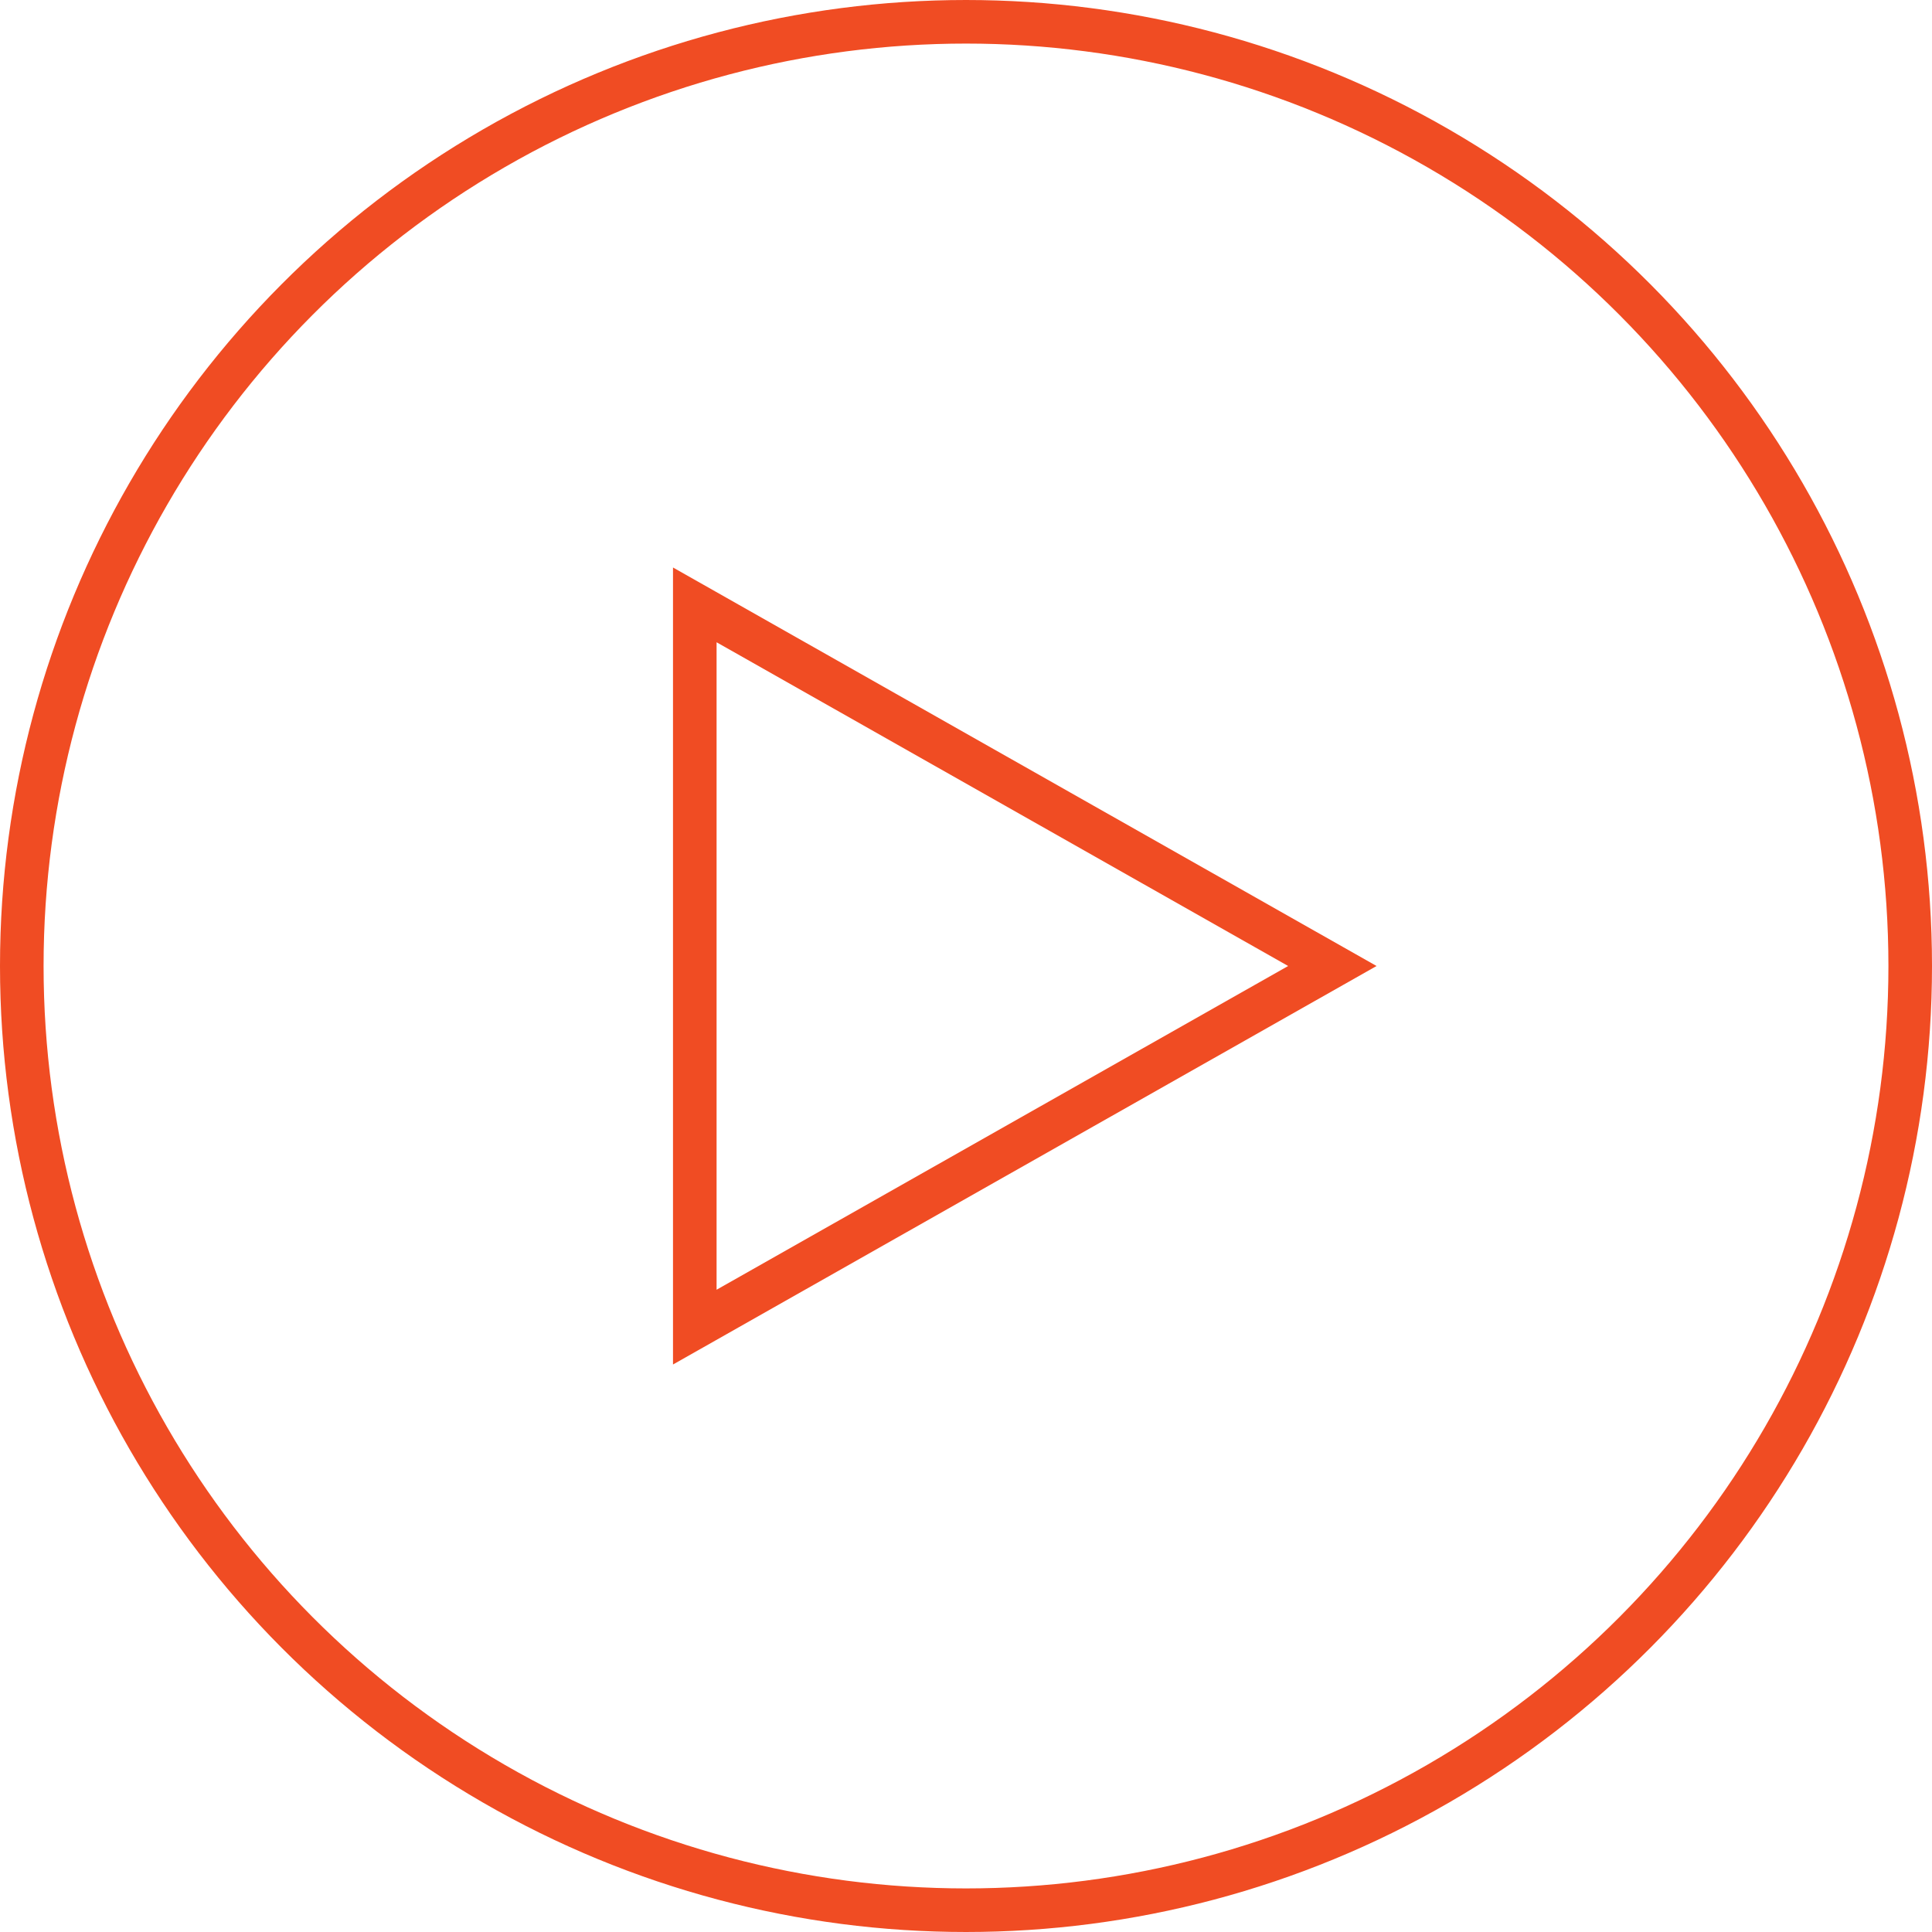
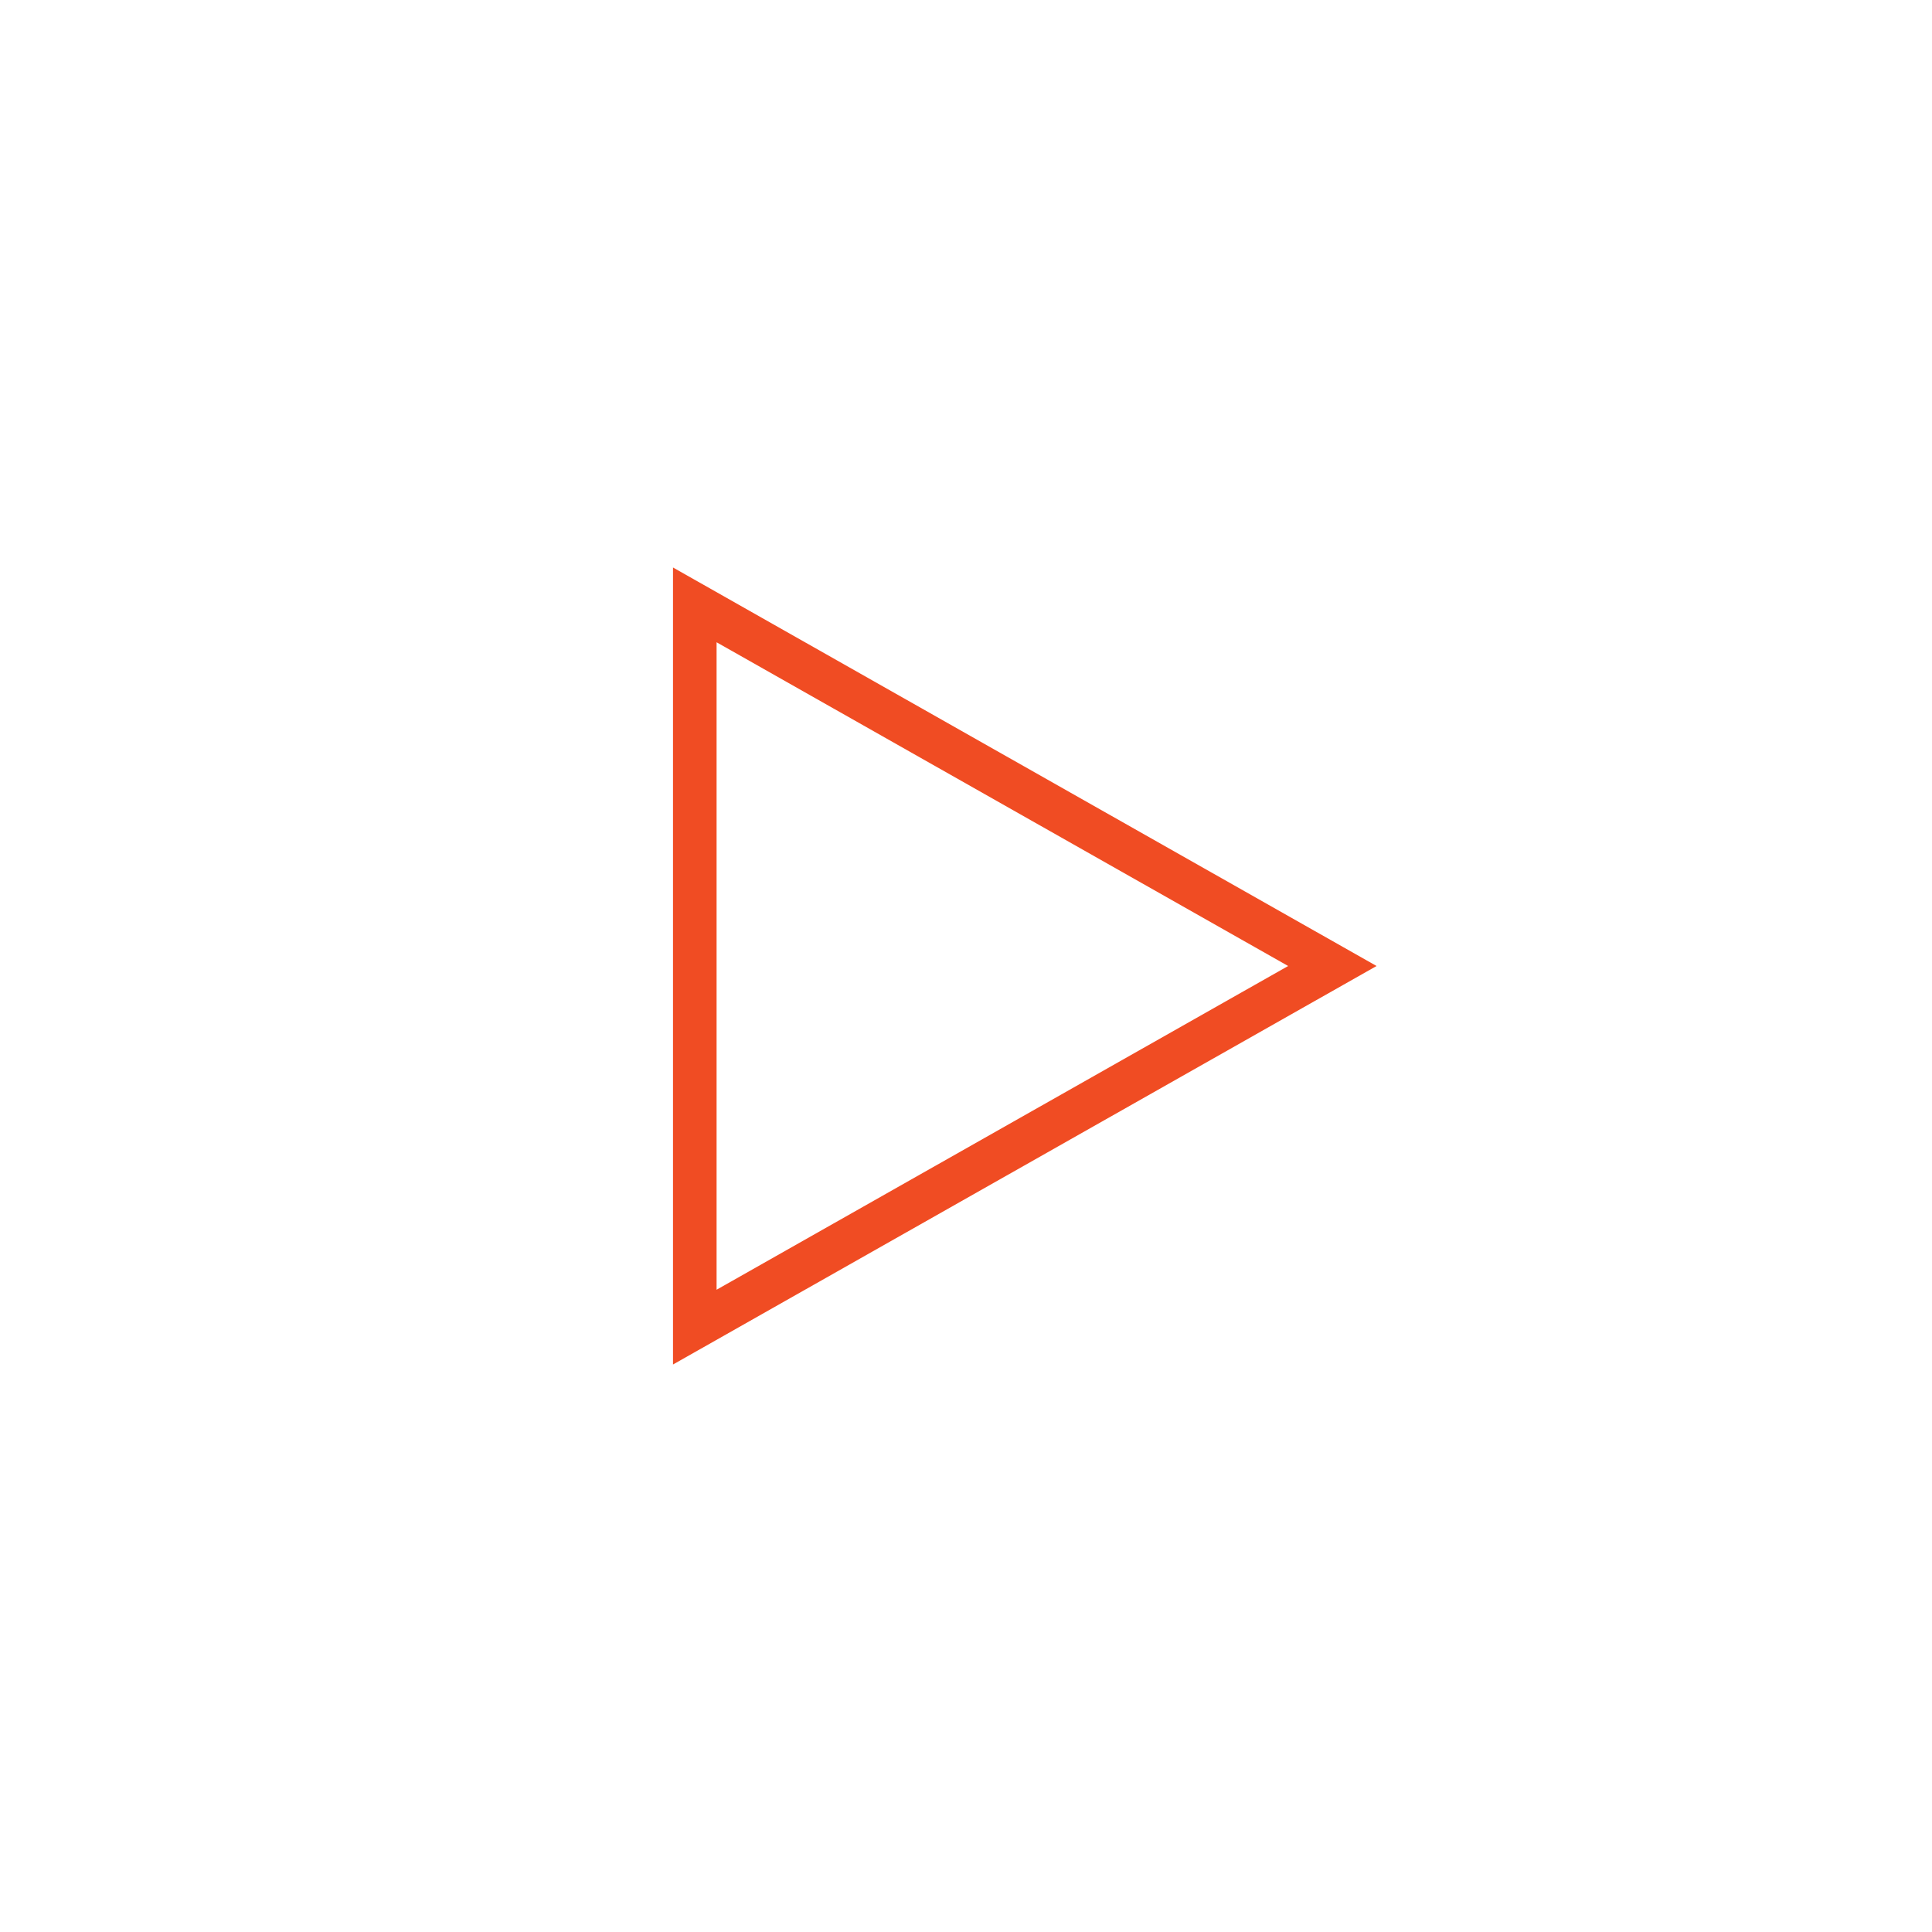
<svg xmlns="http://www.w3.org/2000/svg" viewBox="0 0 133 133">
  <defs>
    <style>.cls-1{fill:none;stroke:#f04c23;stroke-width:3px;}</style>
  </defs>
  <title>stm-Asset 4@300x</title>
  <g id="Layer_2" data-name="Layer 2">
    <g id="Layer_1-2" data-name="Layer 1">
-       <circle class="cls-1" cx="66.5" cy="66.5" r="65" />
      <polygon class="cls-1" points="91.72 66.5 47.83 41.64 47.83 91.36 91.72 66.5" />
    </g>
  </g>
</svg>